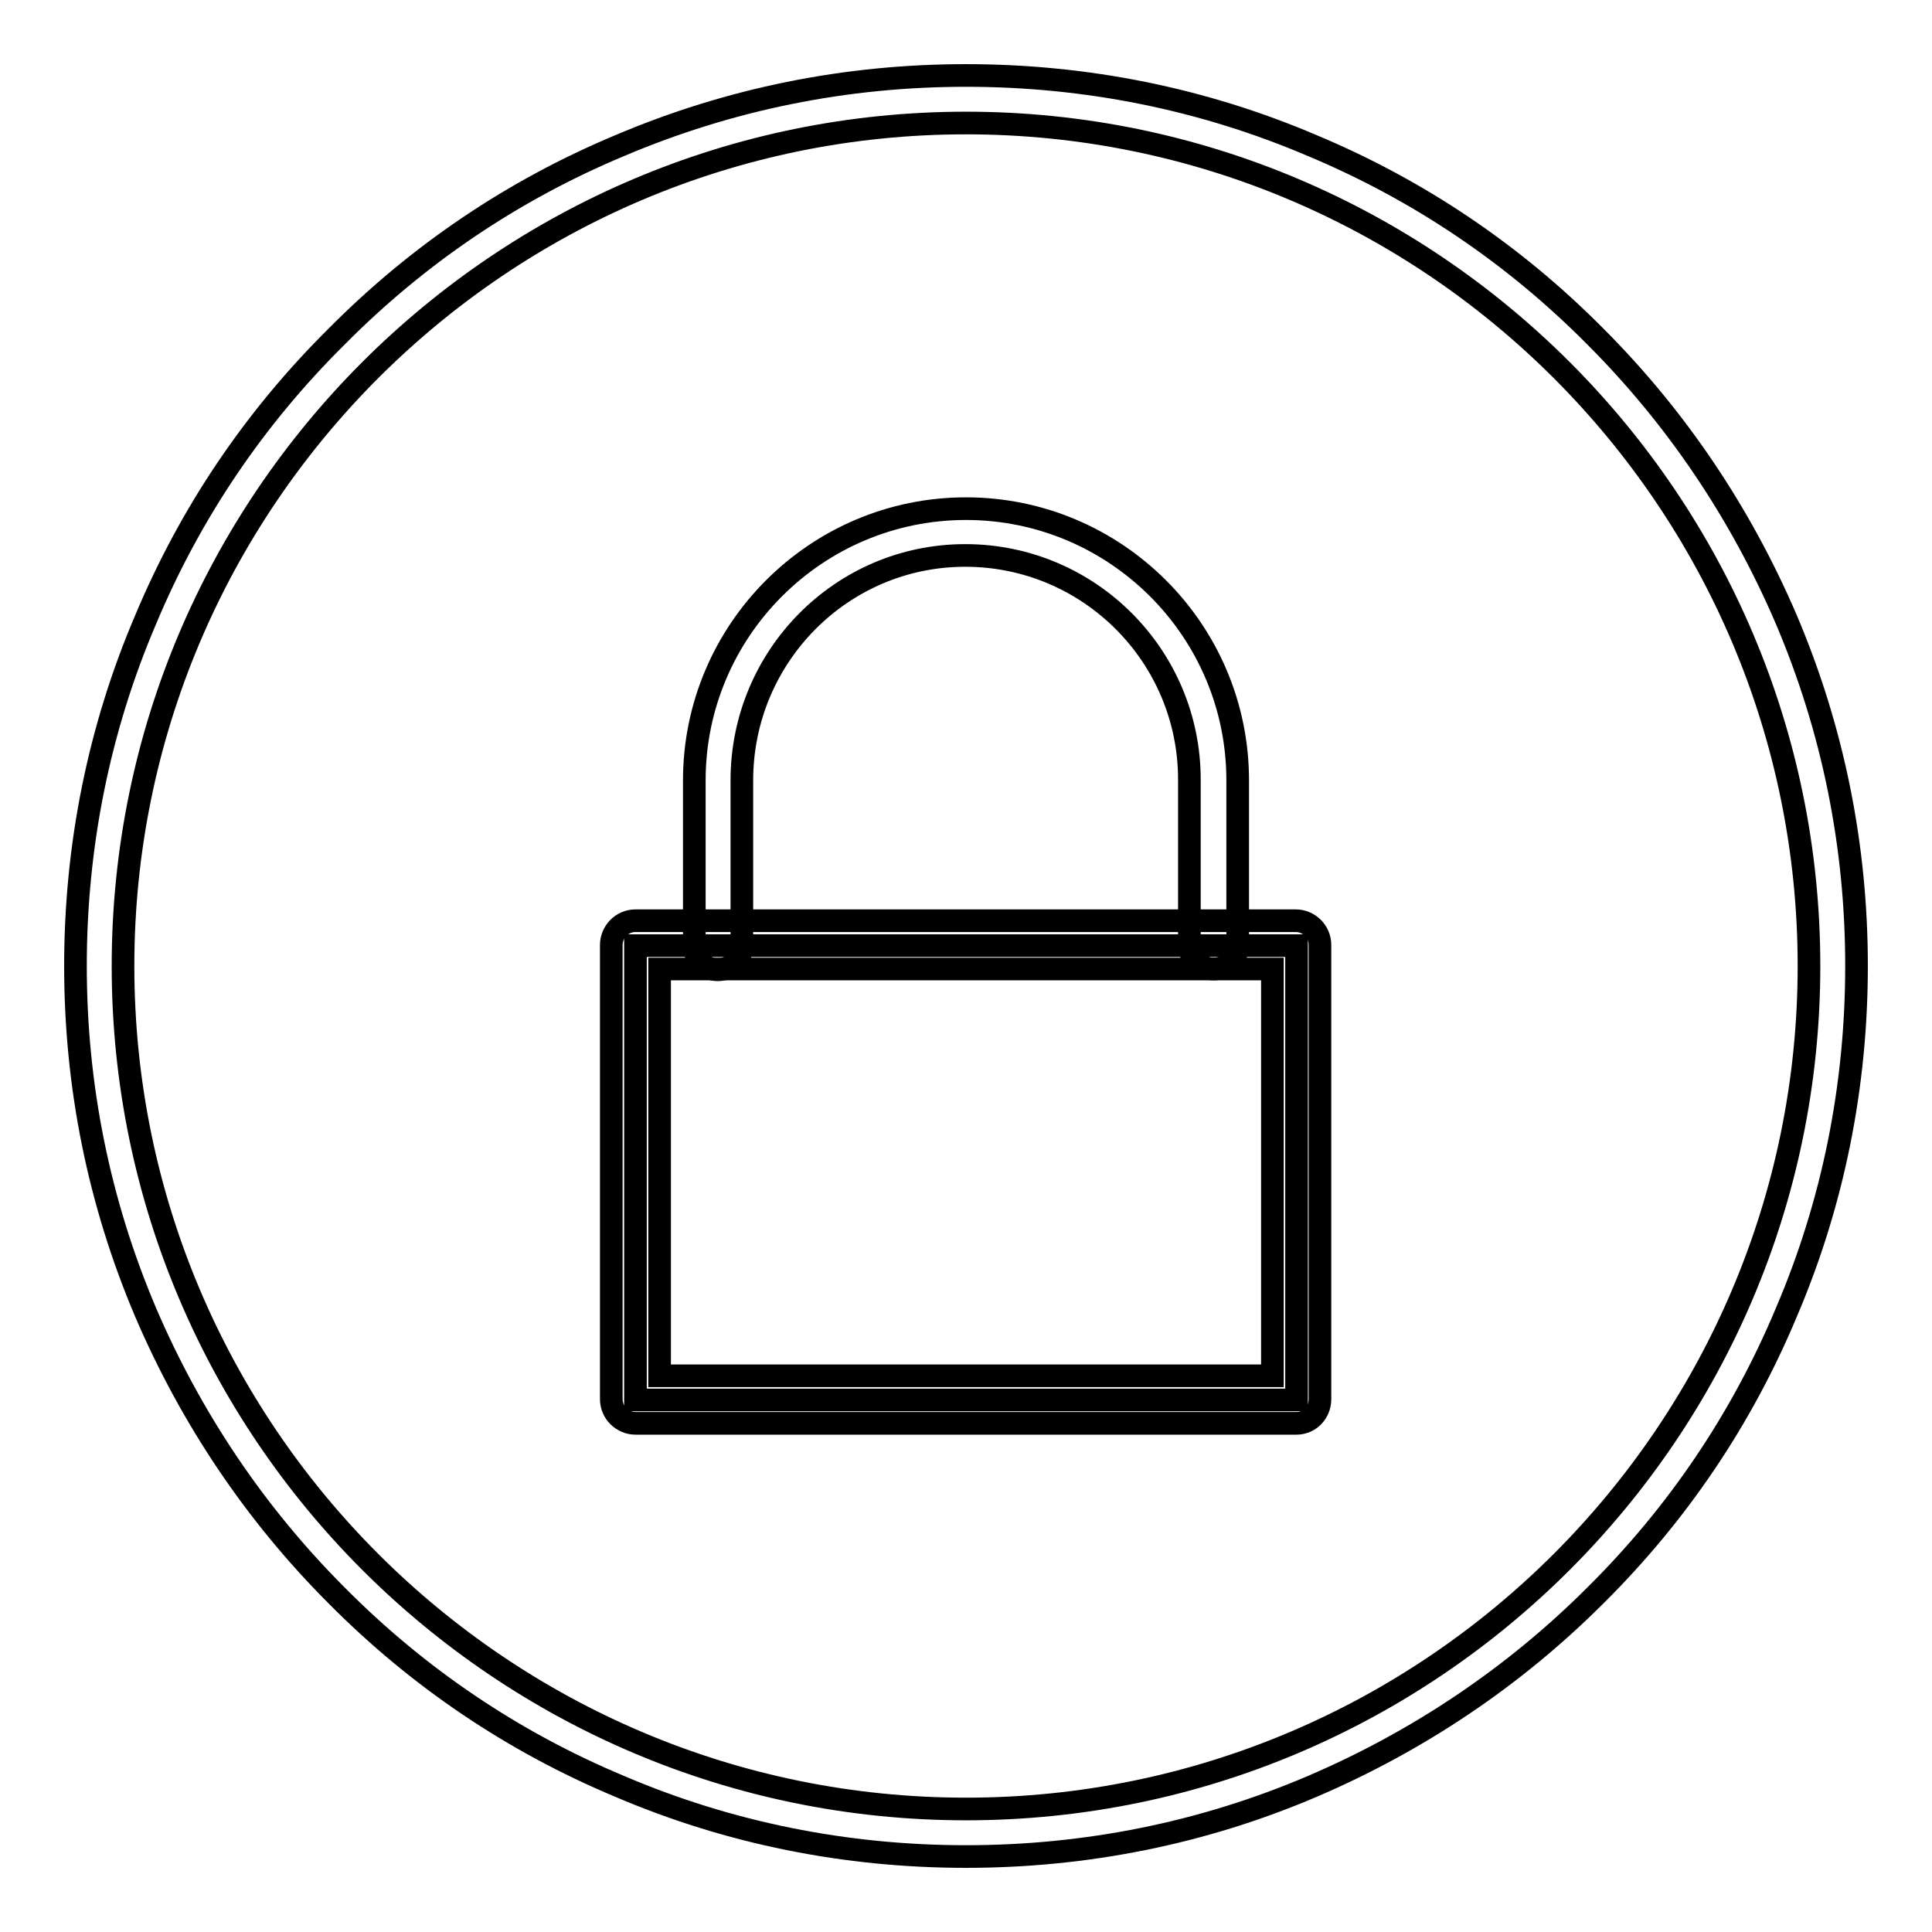
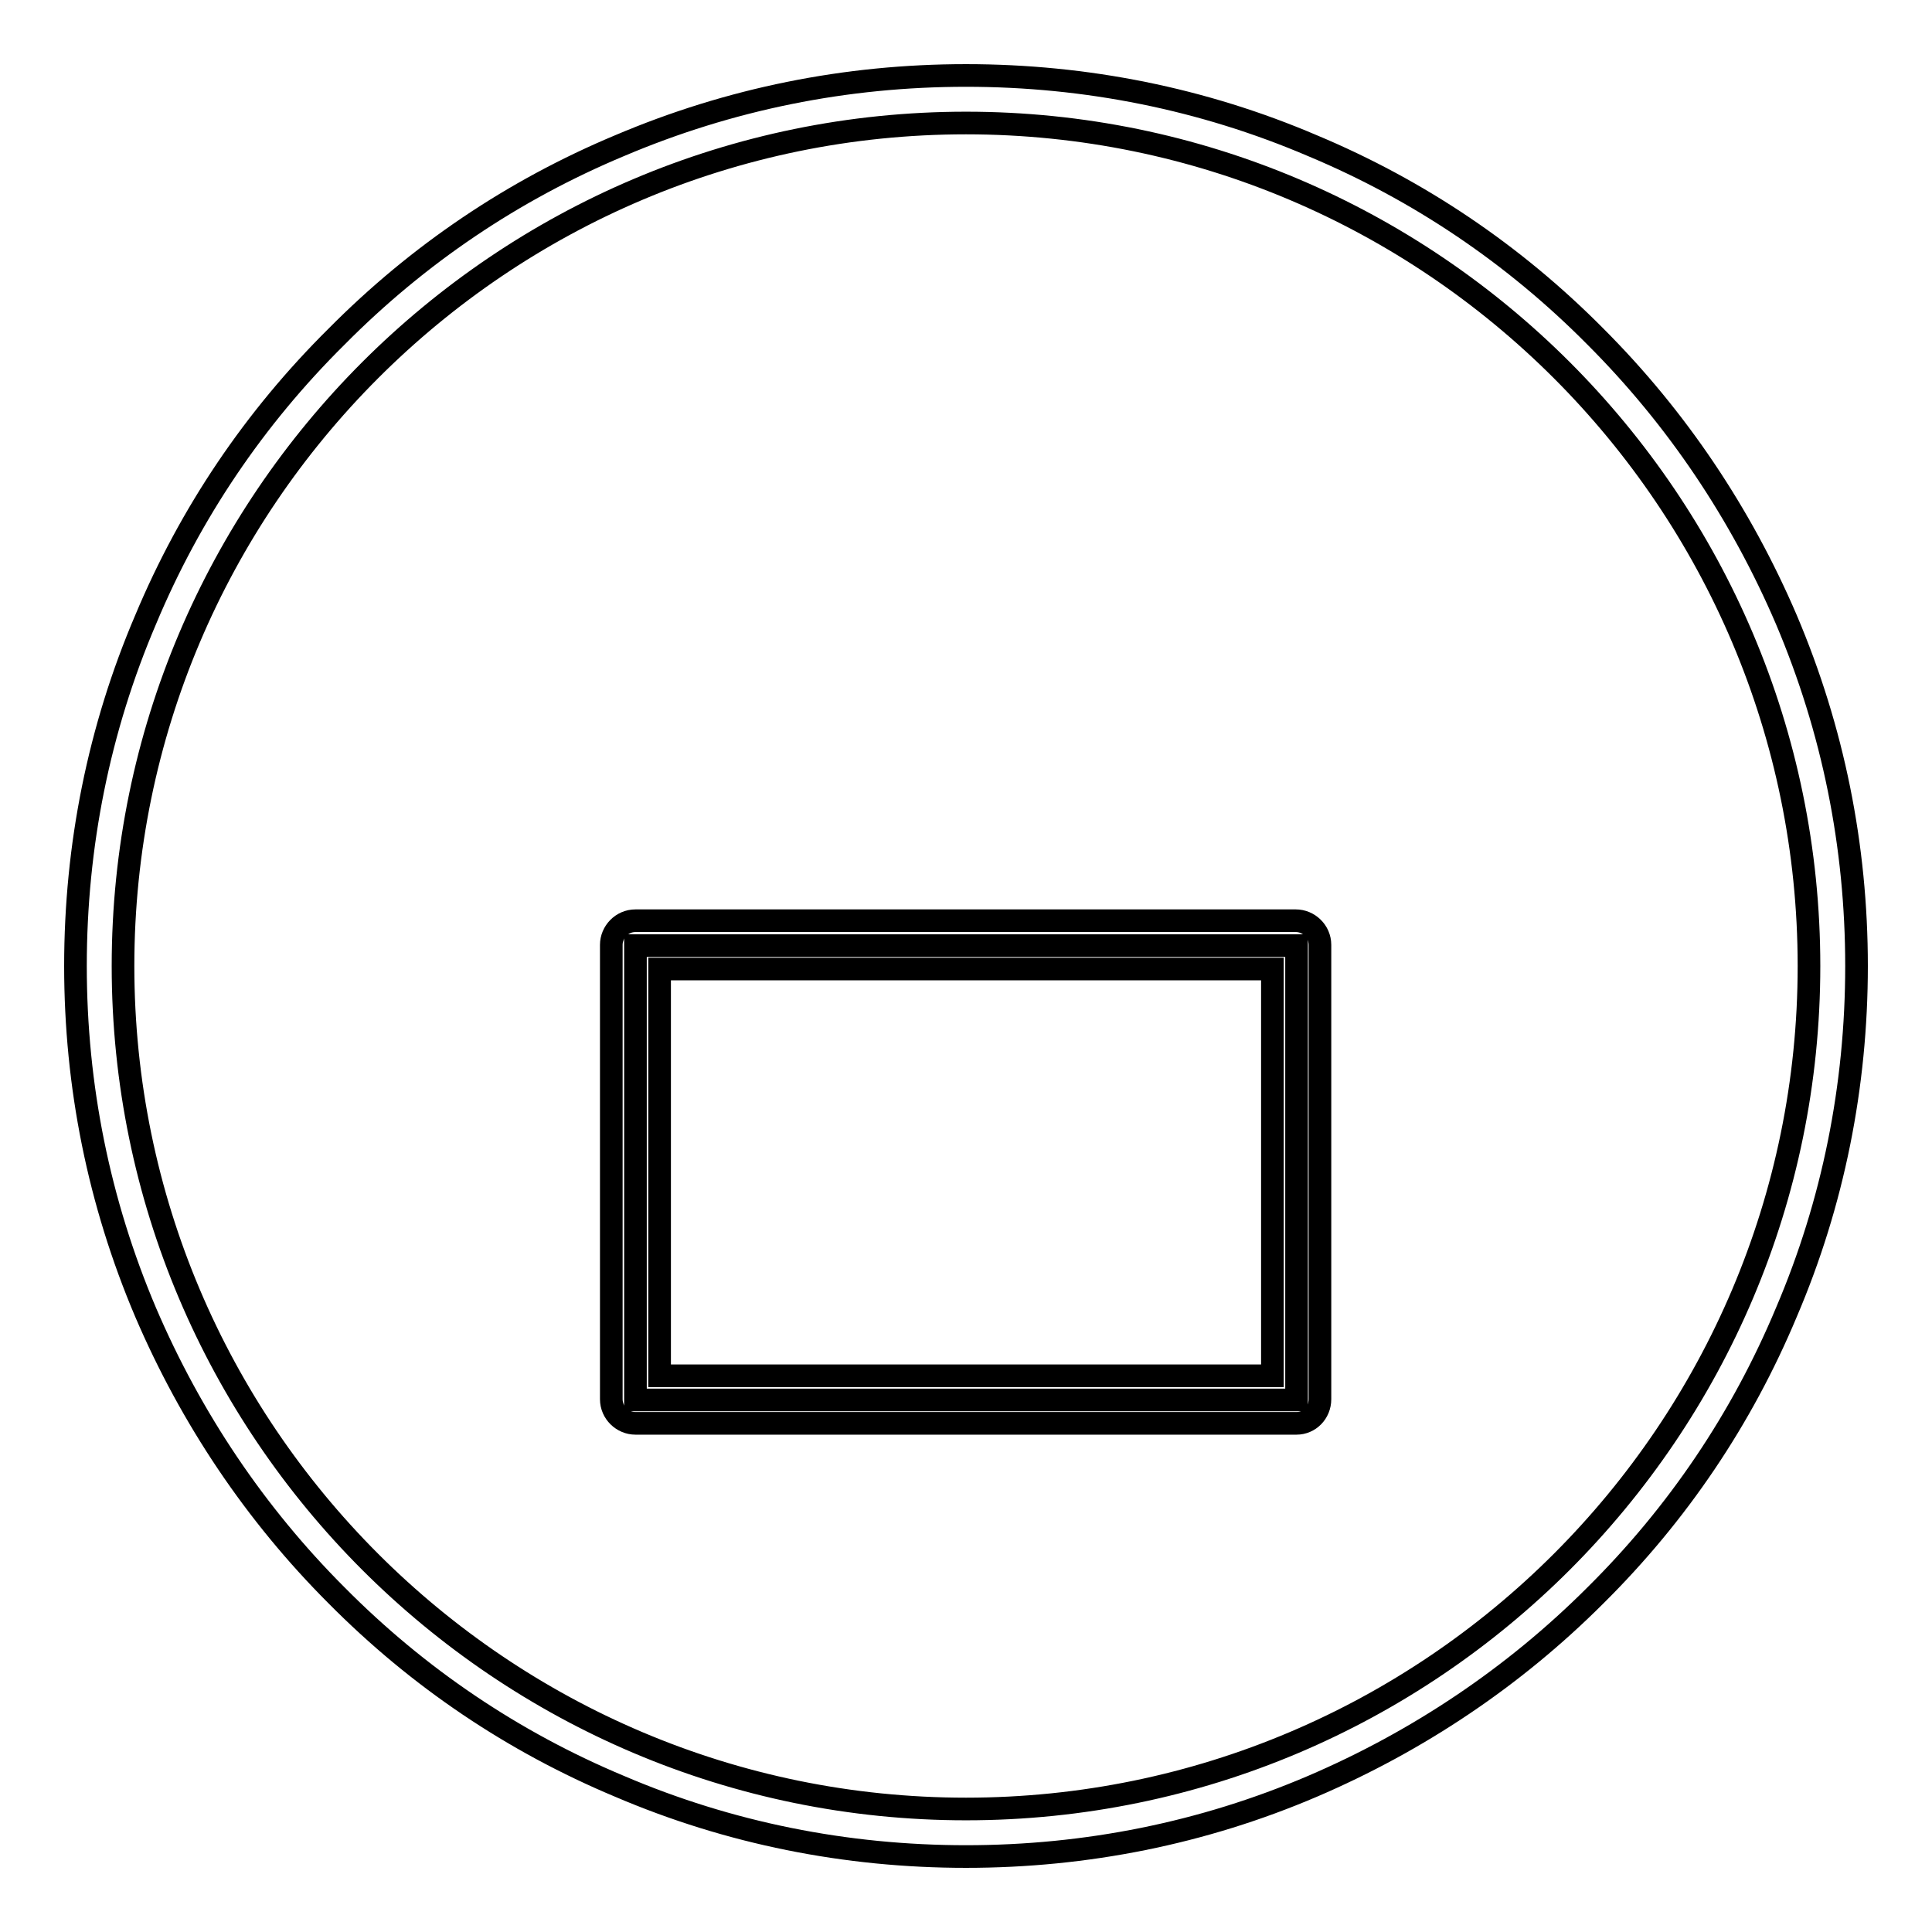
<svg xmlns="http://www.w3.org/2000/svg" version="1.1" x="0px" y="0px" viewBox="0 0 256 256" enable-background="new 0 0 256 256" xml:space="preserve">
  <g>
    <g>
      <path stroke-width="3" fill-opacity="0" stroke="#000000" d="M128,246c-15.9,0-31.4-3.1-45.9-9.3c-14.1-5.9-26.7-14.4-37.5-25.3c-10.8-10.8-19.3-23.5-25.3-37.5c-6.2-14.6-9.3-30-9.3-45.9s3.1-31.4,9.3-45.9C25.2,68,33.7,55.4,44.6,44.6C55.4,33.7,68,25.2,82.1,19.3c14.6-6.2,30-9.3,45.9-9.3s31.4,3.1,45.9,9.3c14.1,5.9,26.7,14.4,37.5,25.3c10.8,10.8,19.3,23.5,25.3,37.5c6.2,14.6,9.3,30,9.3,45.9s-3.1,31.4-9.3,45.9c-5.9,14.1-14.4,26.7-25.3,37.5c-10.8,10.8-23.5,19.3-37.5,25.3C159.4,242.9,143.9,246,128,246z M128,16.3C66.4,16.3,16.3,66.4,16.3,128c0,61.6,50.1,111.7,111.7,111.7c61.6,0,111.7-50.1,111.7-111.7C239.7,66.4,189.6,16.3,128,16.3z" />
-       <path stroke-width="3" fill-opacity="0" stroke="#000000" d="M160.8,128.4c-1.7,0-3.2-1.4-3.2-3.2v-21.9c0-16.4-13.3-29.7-29.7-29.7S98.3,87,98.3,103.4v21.9c0,1.7-1.4,3.2-3.2,3.2S92,127,92,125.3v-21.9c0-19.8,16.1-36,36-36c19.8,0,36,16.1,36,36v21.9C164,127,162.6,128.4,160.8,128.4z" />
      <path stroke-width="3" fill-opacity="0" stroke="#000000" d="M144.4,125.3h27.4v60.2H84.2v-60.2H144.4z" />
      <path stroke-width="3" fill-opacity="0" stroke="#000000" d="M171.8,188.6H84.2c-1.7,0-3.2-1.4-3.2-3.2v-60.2c0-1.7,1.4-3.2,3.2-3.2h87.5c1.7,0,3.2,1.4,3.2,3.2v60.2C174.9,187.2,173.5,188.6,171.8,188.6z M87.4,182.3h81.2v-53.9H87.4V182.3z" />
    </g>
  </g>
</svg>